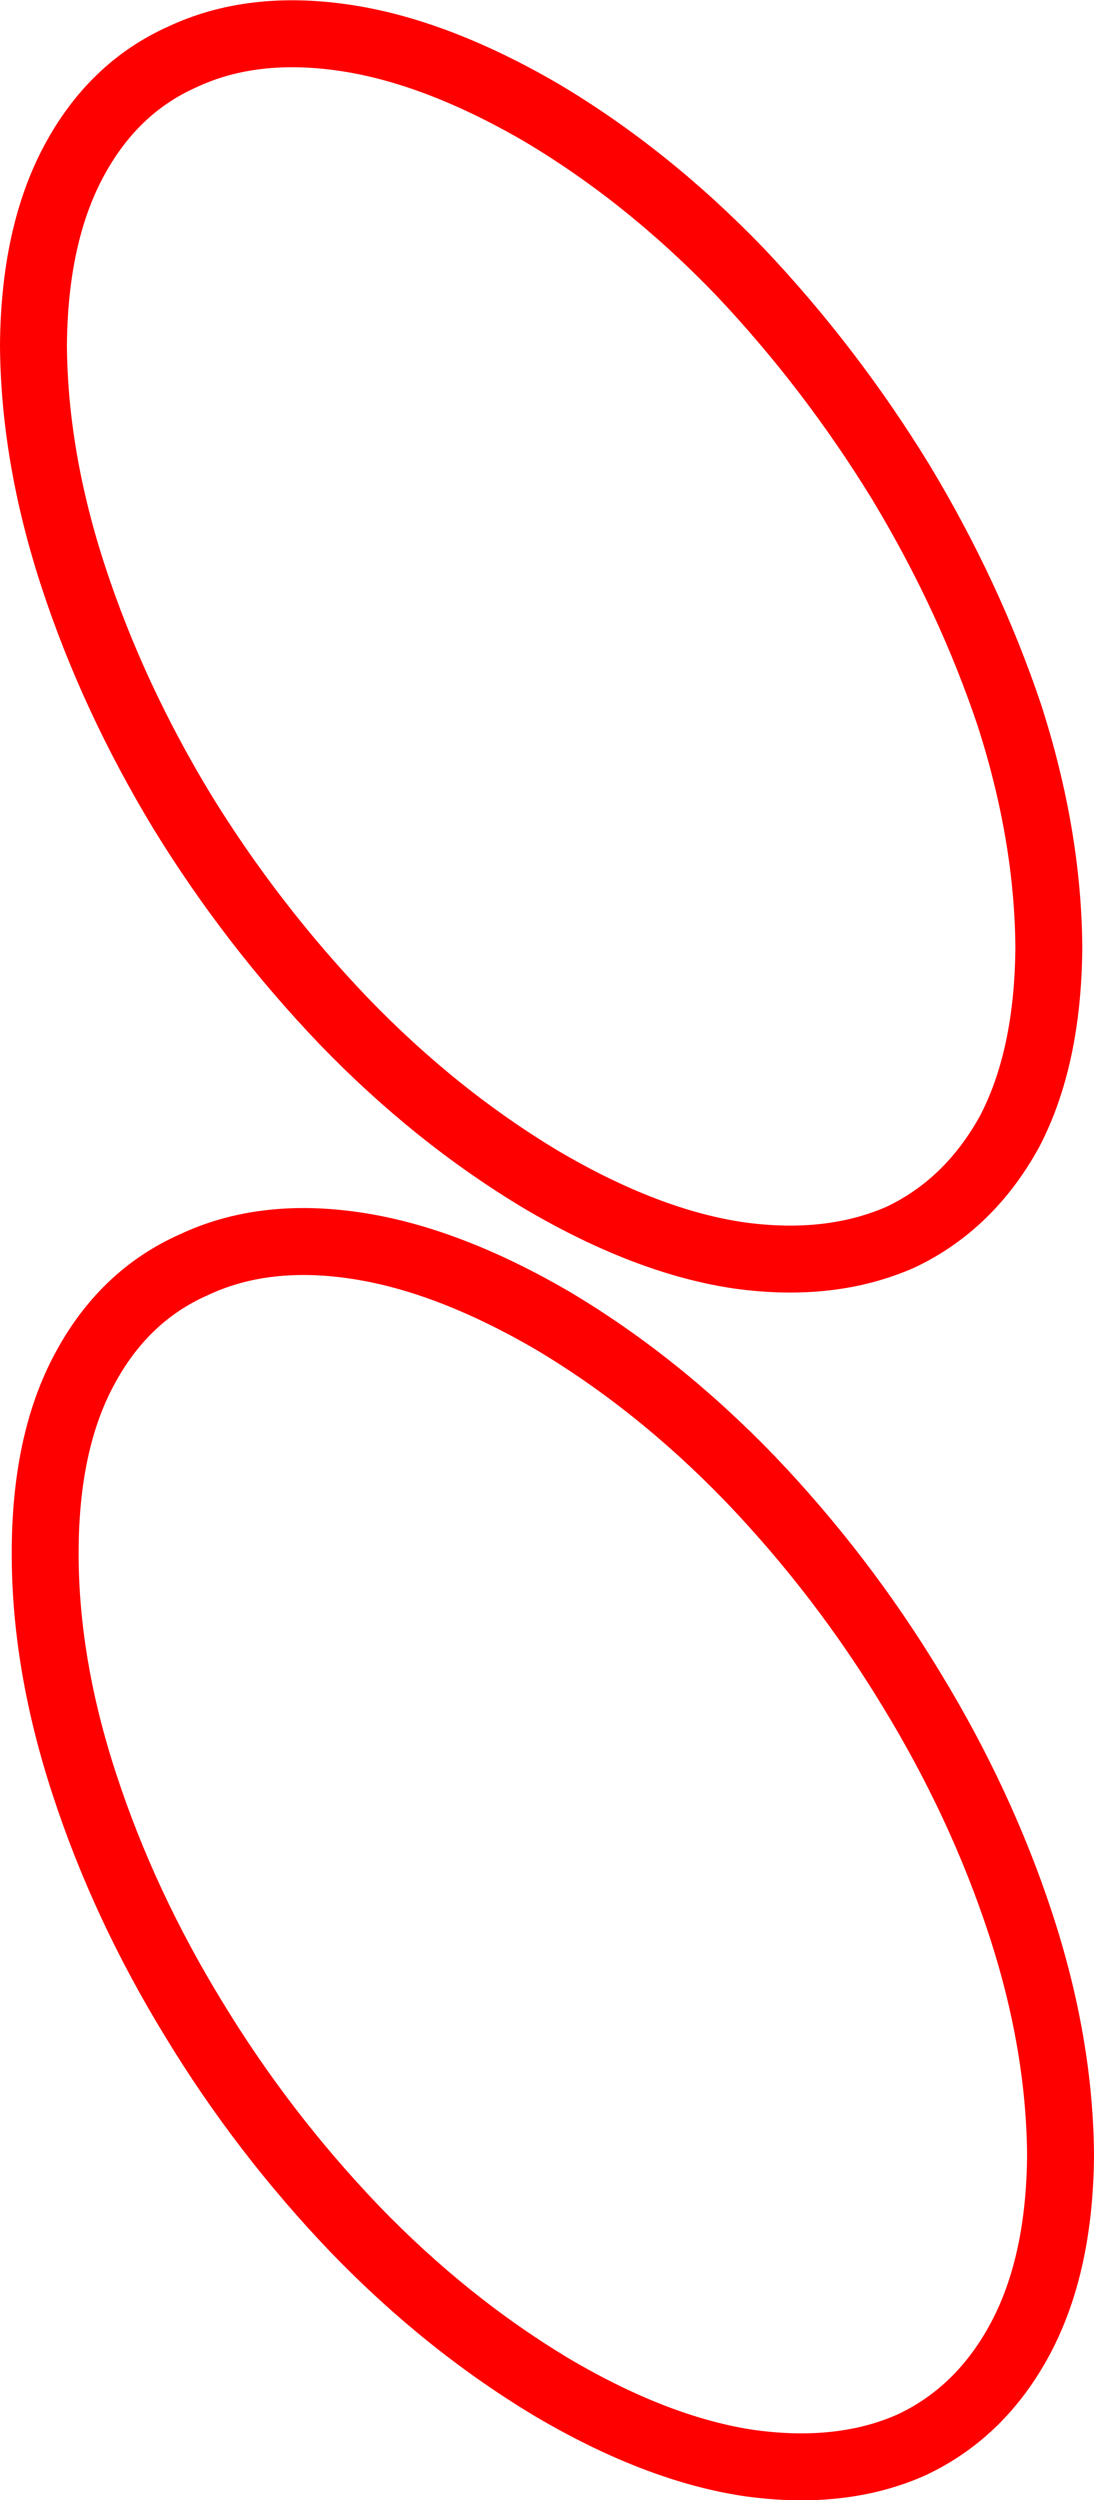
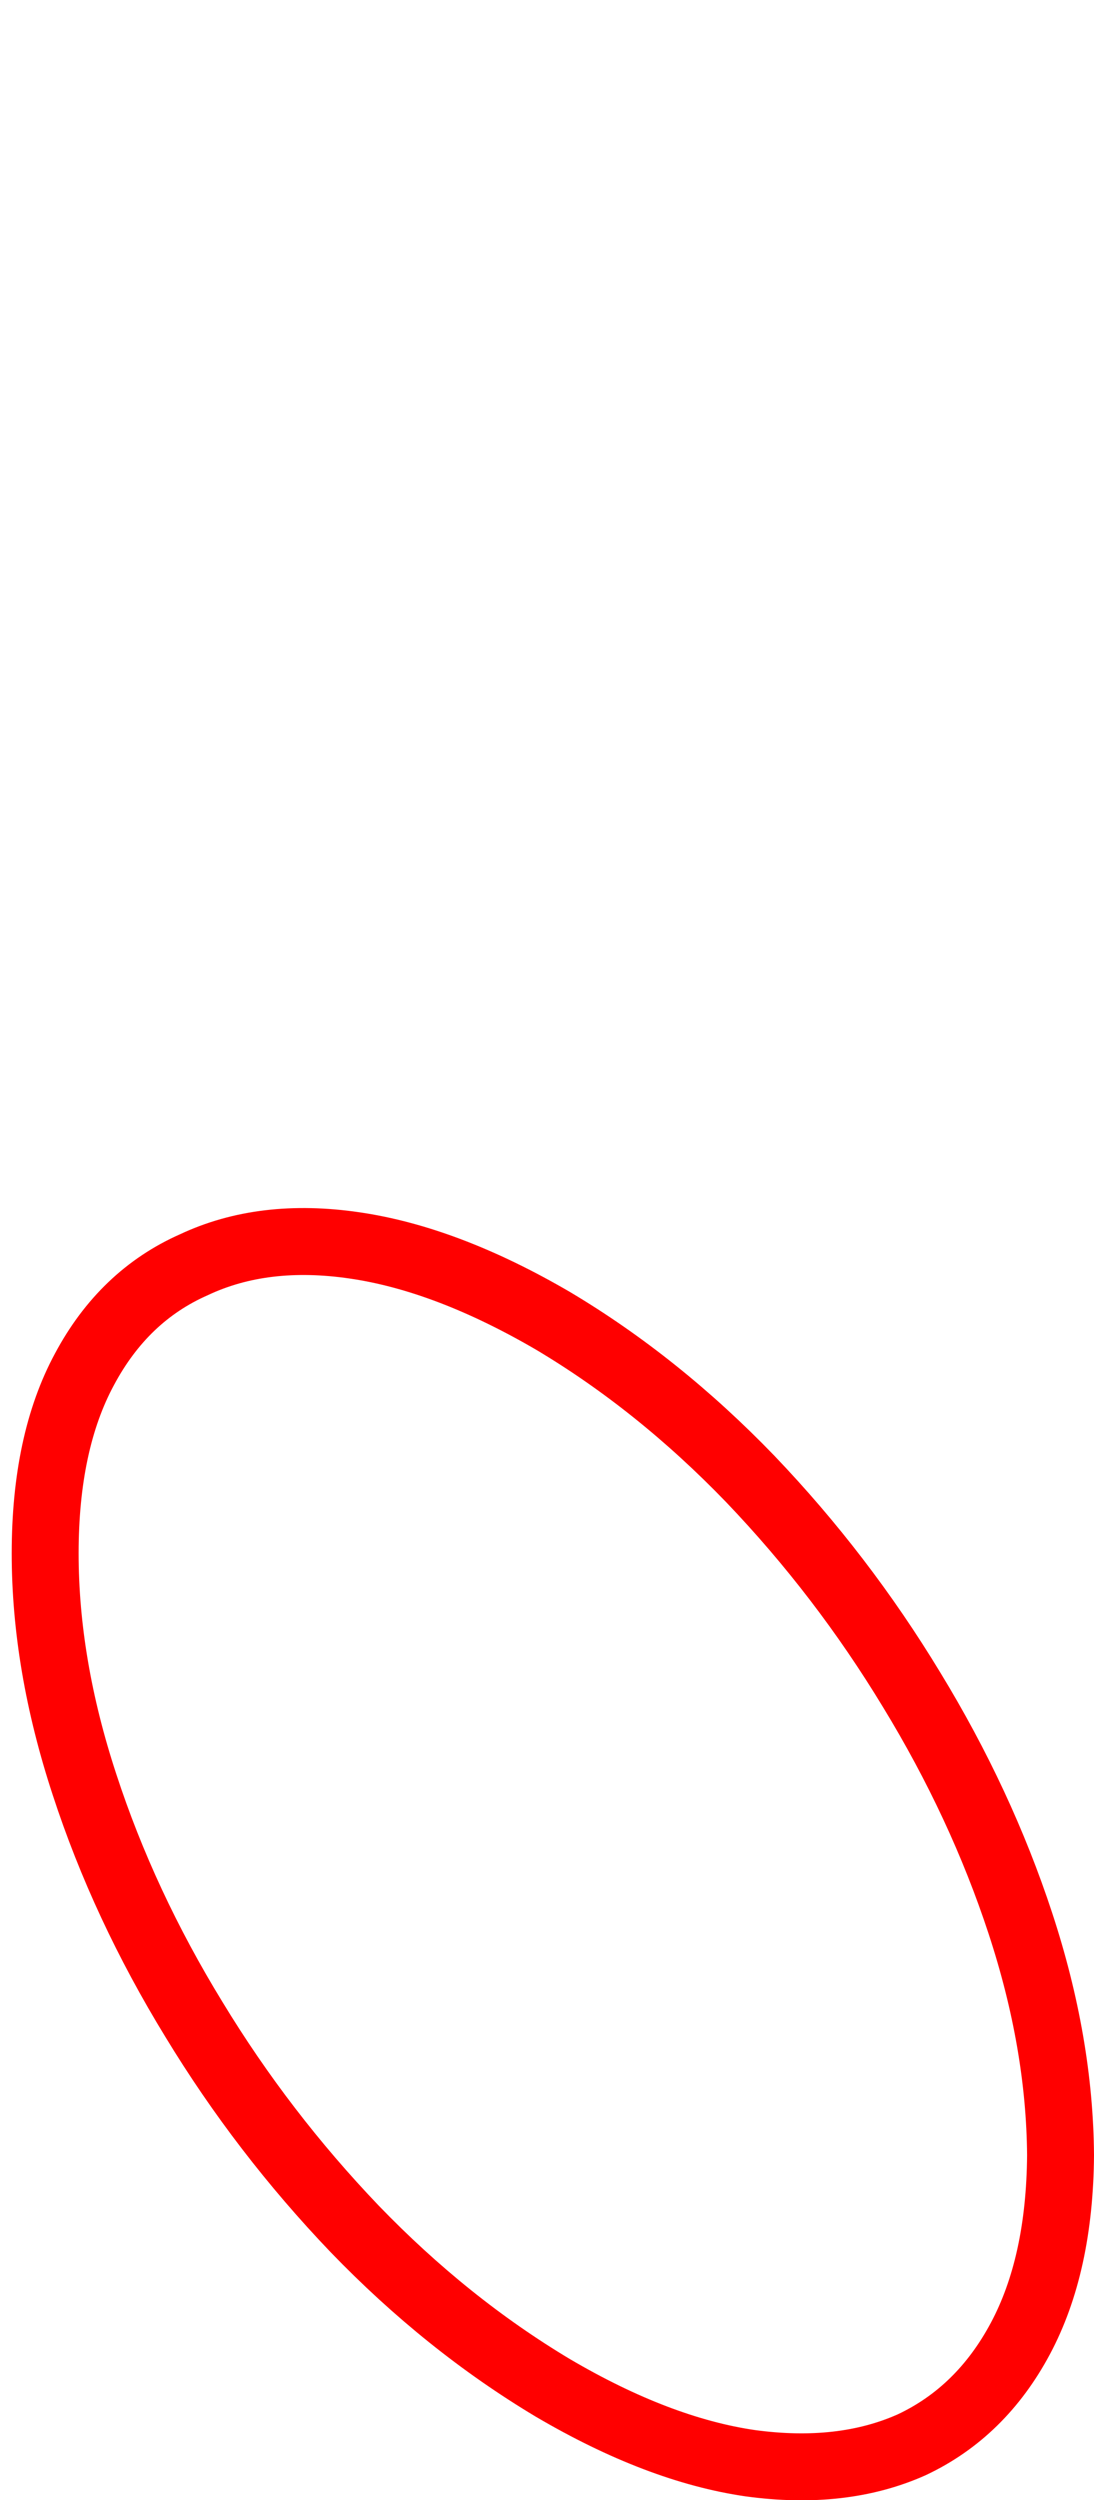
<svg xmlns="http://www.w3.org/2000/svg" height="149.35px" width="65.4px">
  <g transform="matrix(1.0, 0.0, 0.0, 1.0, 32.7, 74.65)">
-     <path d="M27.65 -31.9 Q25.25 -39.05 21.15 -45.85 16.95 -52.7 11.5 -58.45 6.0 -64.15 -0.3 -67.9 -6.65 -71.6 -12.15 -72.4 -17.65 -73.2 -21.8 -71.25 -25.95 -69.4 -28.3 -65.0 -30.65 -60.6 -30.7 -54.0 -30.65 -47.3 -28.3 -40.15 -25.95 -33.0 -21.8 -26.15 -17.65 -19.4 -12.15 -13.65 -6.65 -7.95 -0.3 -4.15 6.0 -0.45 11.5 0.35 16.95 1.1 21.15 -0.75 25.25 -2.7 27.65 -7.05 29.95 -11.45 30.0 -18.05 29.95 -24.75 27.65 -31.9 M-30.0 18.15 Q-30.0 24.8 -27.65 31.95 -25.3 39.15 -21.1 46.0 -17.0 52.75 -11.5 58.5 -6.0 64.2 0.35 68.0 6.65 71.7 12.15 72.5 17.65 73.25 21.8 71.4 25.95 69.45 28.3 65.05 30.65 60.65 30.7 54.1 30.65 47.4 28.3 40.25 25.95 33.1 21.8 26.3 17.65 19.45 12.15 13.7 6.65 8.0 0.35 4.25 -6.0 0.55 -11.5 -0.25 -16.95 -1.05 -21.1 0.9 -25.3 2.75 -27.65 7.15 -30.0 11.5 -30.0 18.15" fill="none" stroke="#ff0000" stroke-linecap="round" stroke-linejoin="round" stroke-width="4.0" />
+     <path d="M27.65 -31.9 M-30.0 18.15 Q-30.0 24.8 -27.65 31.95 -25.3 39.15 -21.1 46.0 -17.0 52.75 -11.5 58.5 -6.0 64.2 0.35 68.0 6.65 71.7 12.15 72.5 17.65 73.25 21.8 71.4 25.95 69.45 28.3 65.05 30.65 60.65 30.7 54.1 30.65 47.4 28.3 40.25 25.95 33.1 21.8 26.3 17.65 19.45 12.15 13.7 6.65 8.0 0.35 4.25 -6.0 0.55 -11.5 -0.25 -16.95 -1.05 -21.1 0.9 -25.3 2.75 -27.65 7.15 -30.0 11.5 -30.0 18.15" fill="none" stroke="#ff0000" stroke-linecap="round" stroke-linejoin="round" stroke-width="4.0" />
  </g>
</svg>